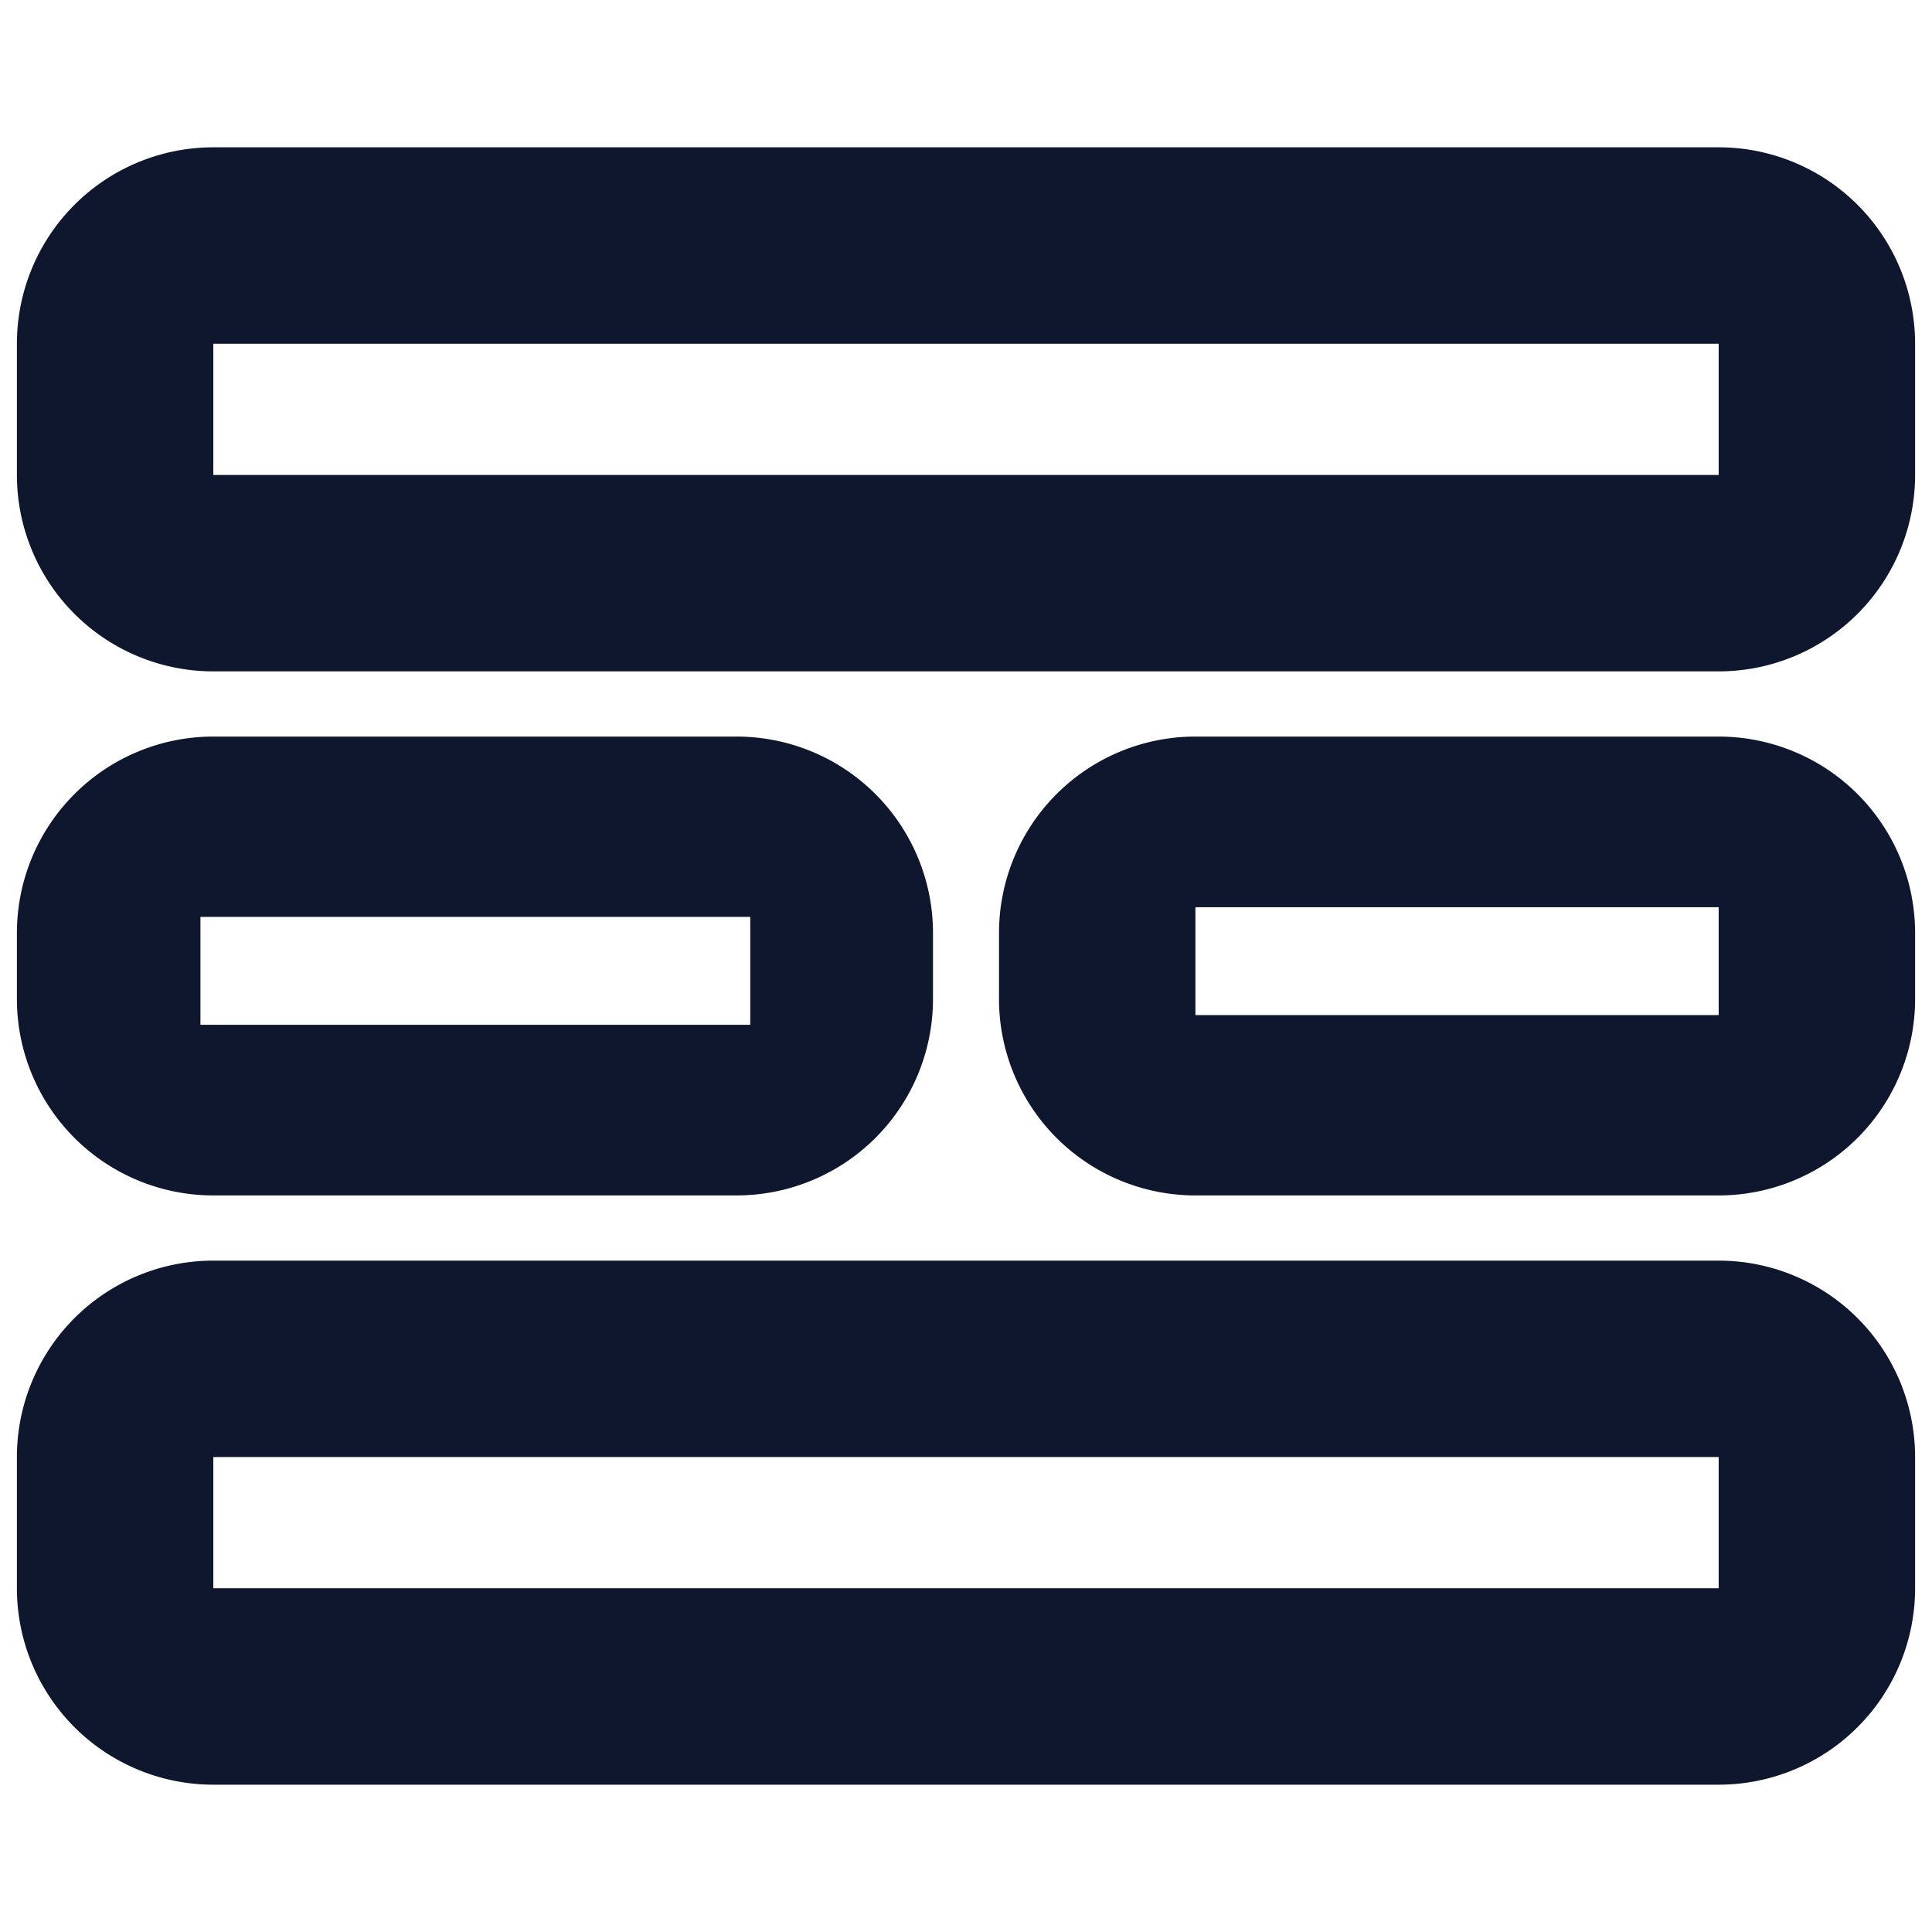
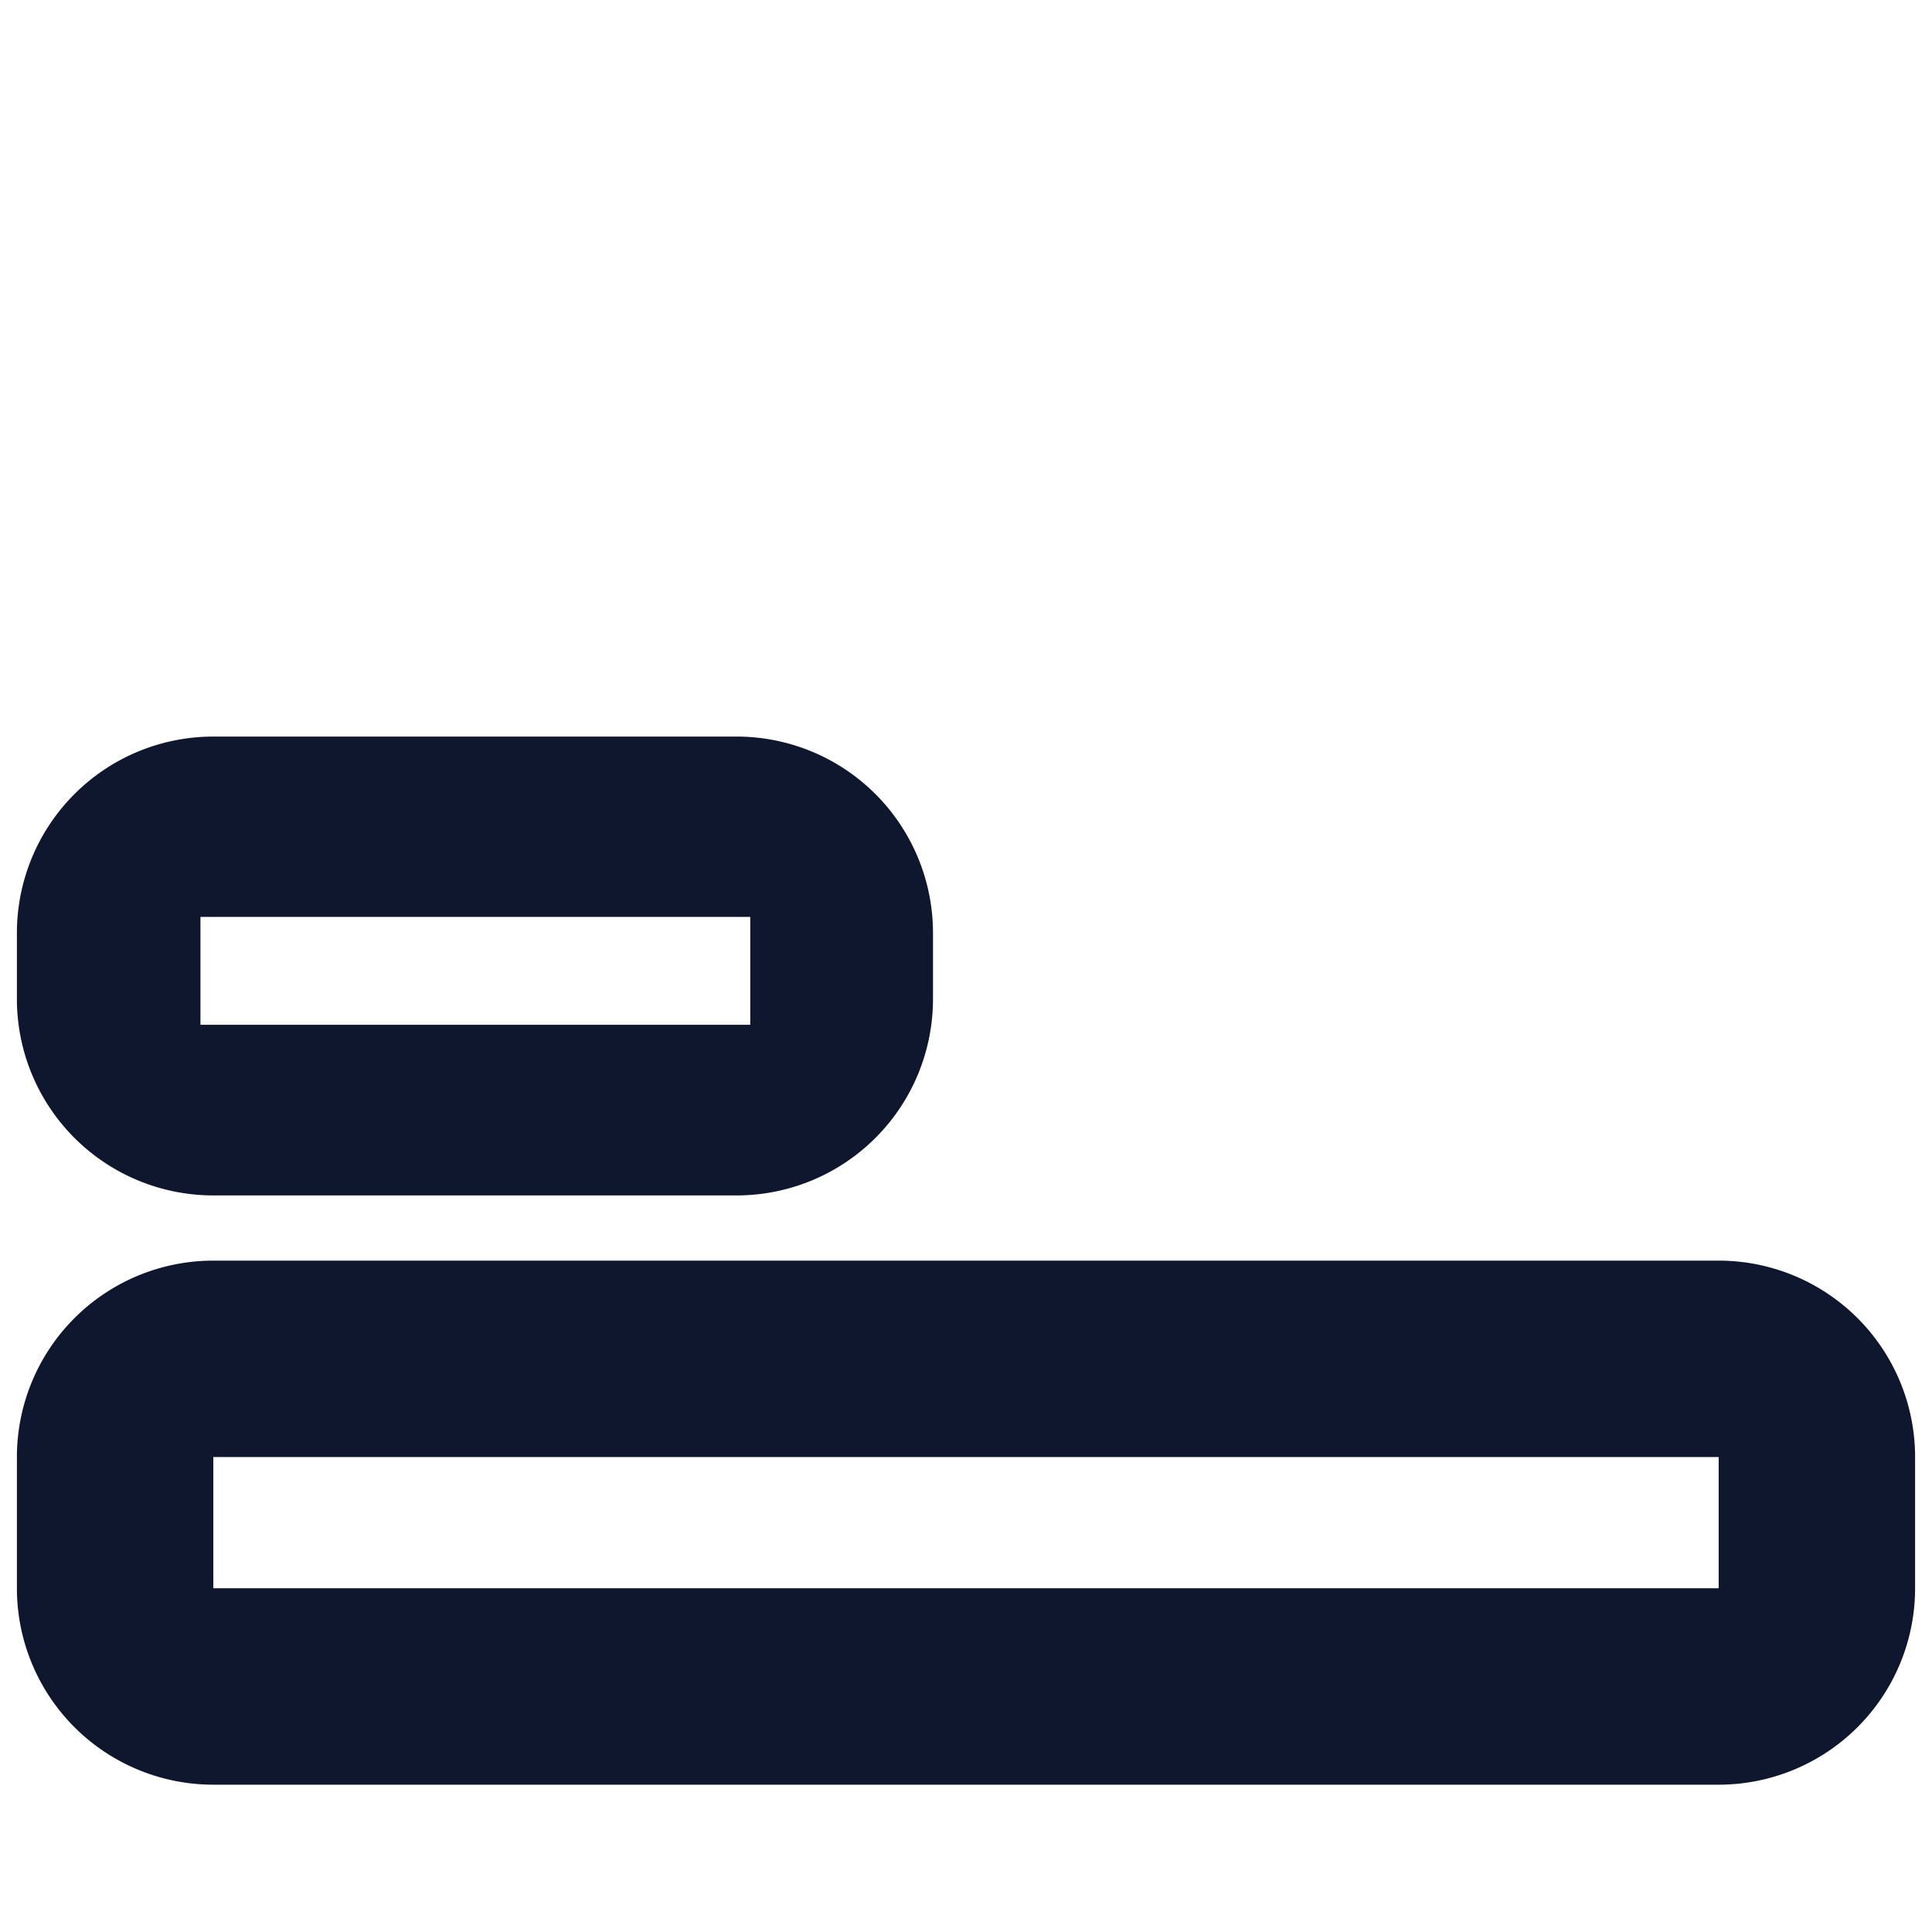
<svg xmlns="http://www.w3.org/2000/svg" id="Layer_1" data-name="Layer 1" viewBox="0 0 24 24">
  <defs>
    <style>.cls-1{fill:#0f172f;}</style>
  </defs>
-   <path class="cls-1" d="M21.35,8.34H2.65A2.44,2.44,0,0,1,.21,5.9V4.27A2.44,2.44,0,0,1,2.65,1.83h18.7a2.44,2.44,0,0,1,2.44,2.44V5.9A2.44,2.44,0,0,1,21.35,8.34ZM2.65,4.27V5.9h18.7V4.27Z" />
  <path class="cls-1" d="M21.35,22.17H2.65A2.44,2.44,0,0,1,.21,19.73V18.1a2.44,2.44,0,0,1,2.44-2.44h18.7a2.44,2.44,0,0,1,2.44,2.44v1.63A2.44,2.44,0,0,1,21.35,22.17ZM2.65,18.1v1.63h18.7V18.1Z" />
  <path class="cls-1" d="M9.15,14.85H2.65A2.44,2.44,0,0,1,.21,12.41v-.82A2.44,2.44,0,0,1,2.65,9.15h6.5a2.44,2.44,0,0,1,2.44,2.44v.82A2.44,2.44,0,0,1,9.15,14.85ZM2.49,11.39v1.34H9.32V11.39Z" />
-   <path class="cls-1" d="M21.35,14.85h-6.5a2.44,2.44,0,0,1-2.44-2.44v-.82a2.44,2.44,0,0,1,2.44-2.44h6.5a2.44,2.44,0,0,1,2.44,2.44v.82A2.44,2.44,0,0,1,21.35,14.85Zm-6.5-3.58v1.34h6.5V11.27Z" />
</svg>